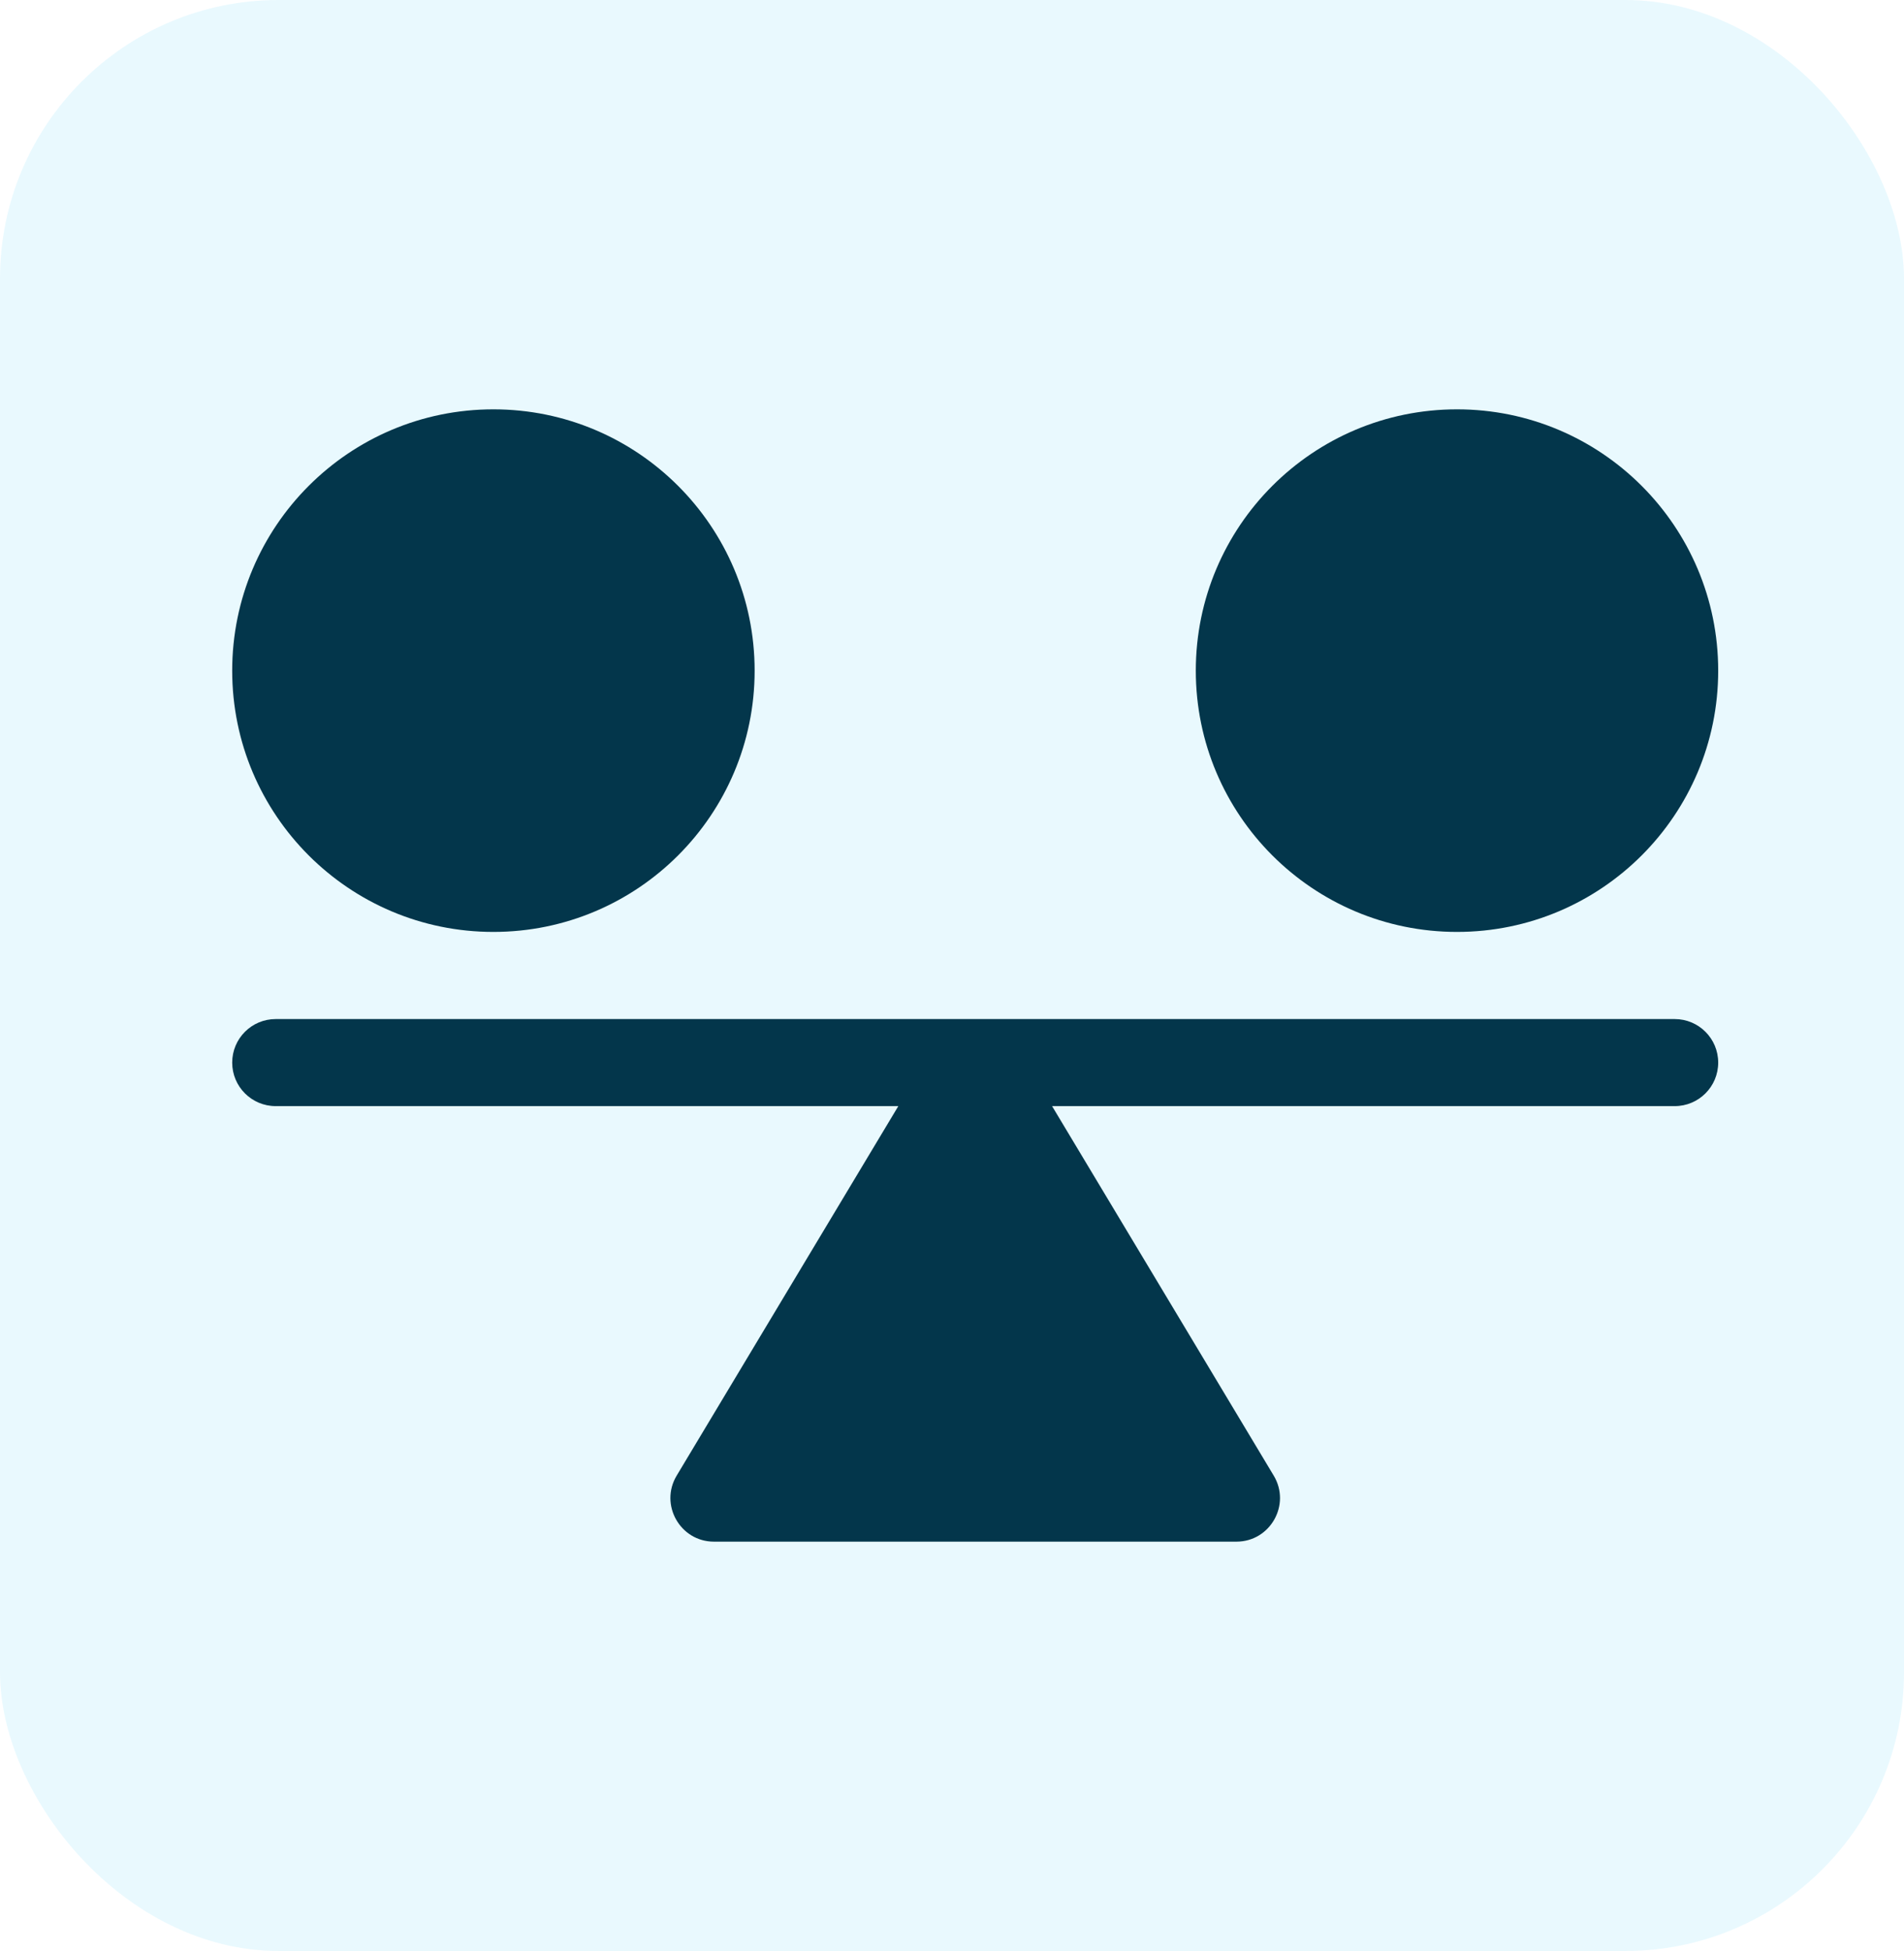
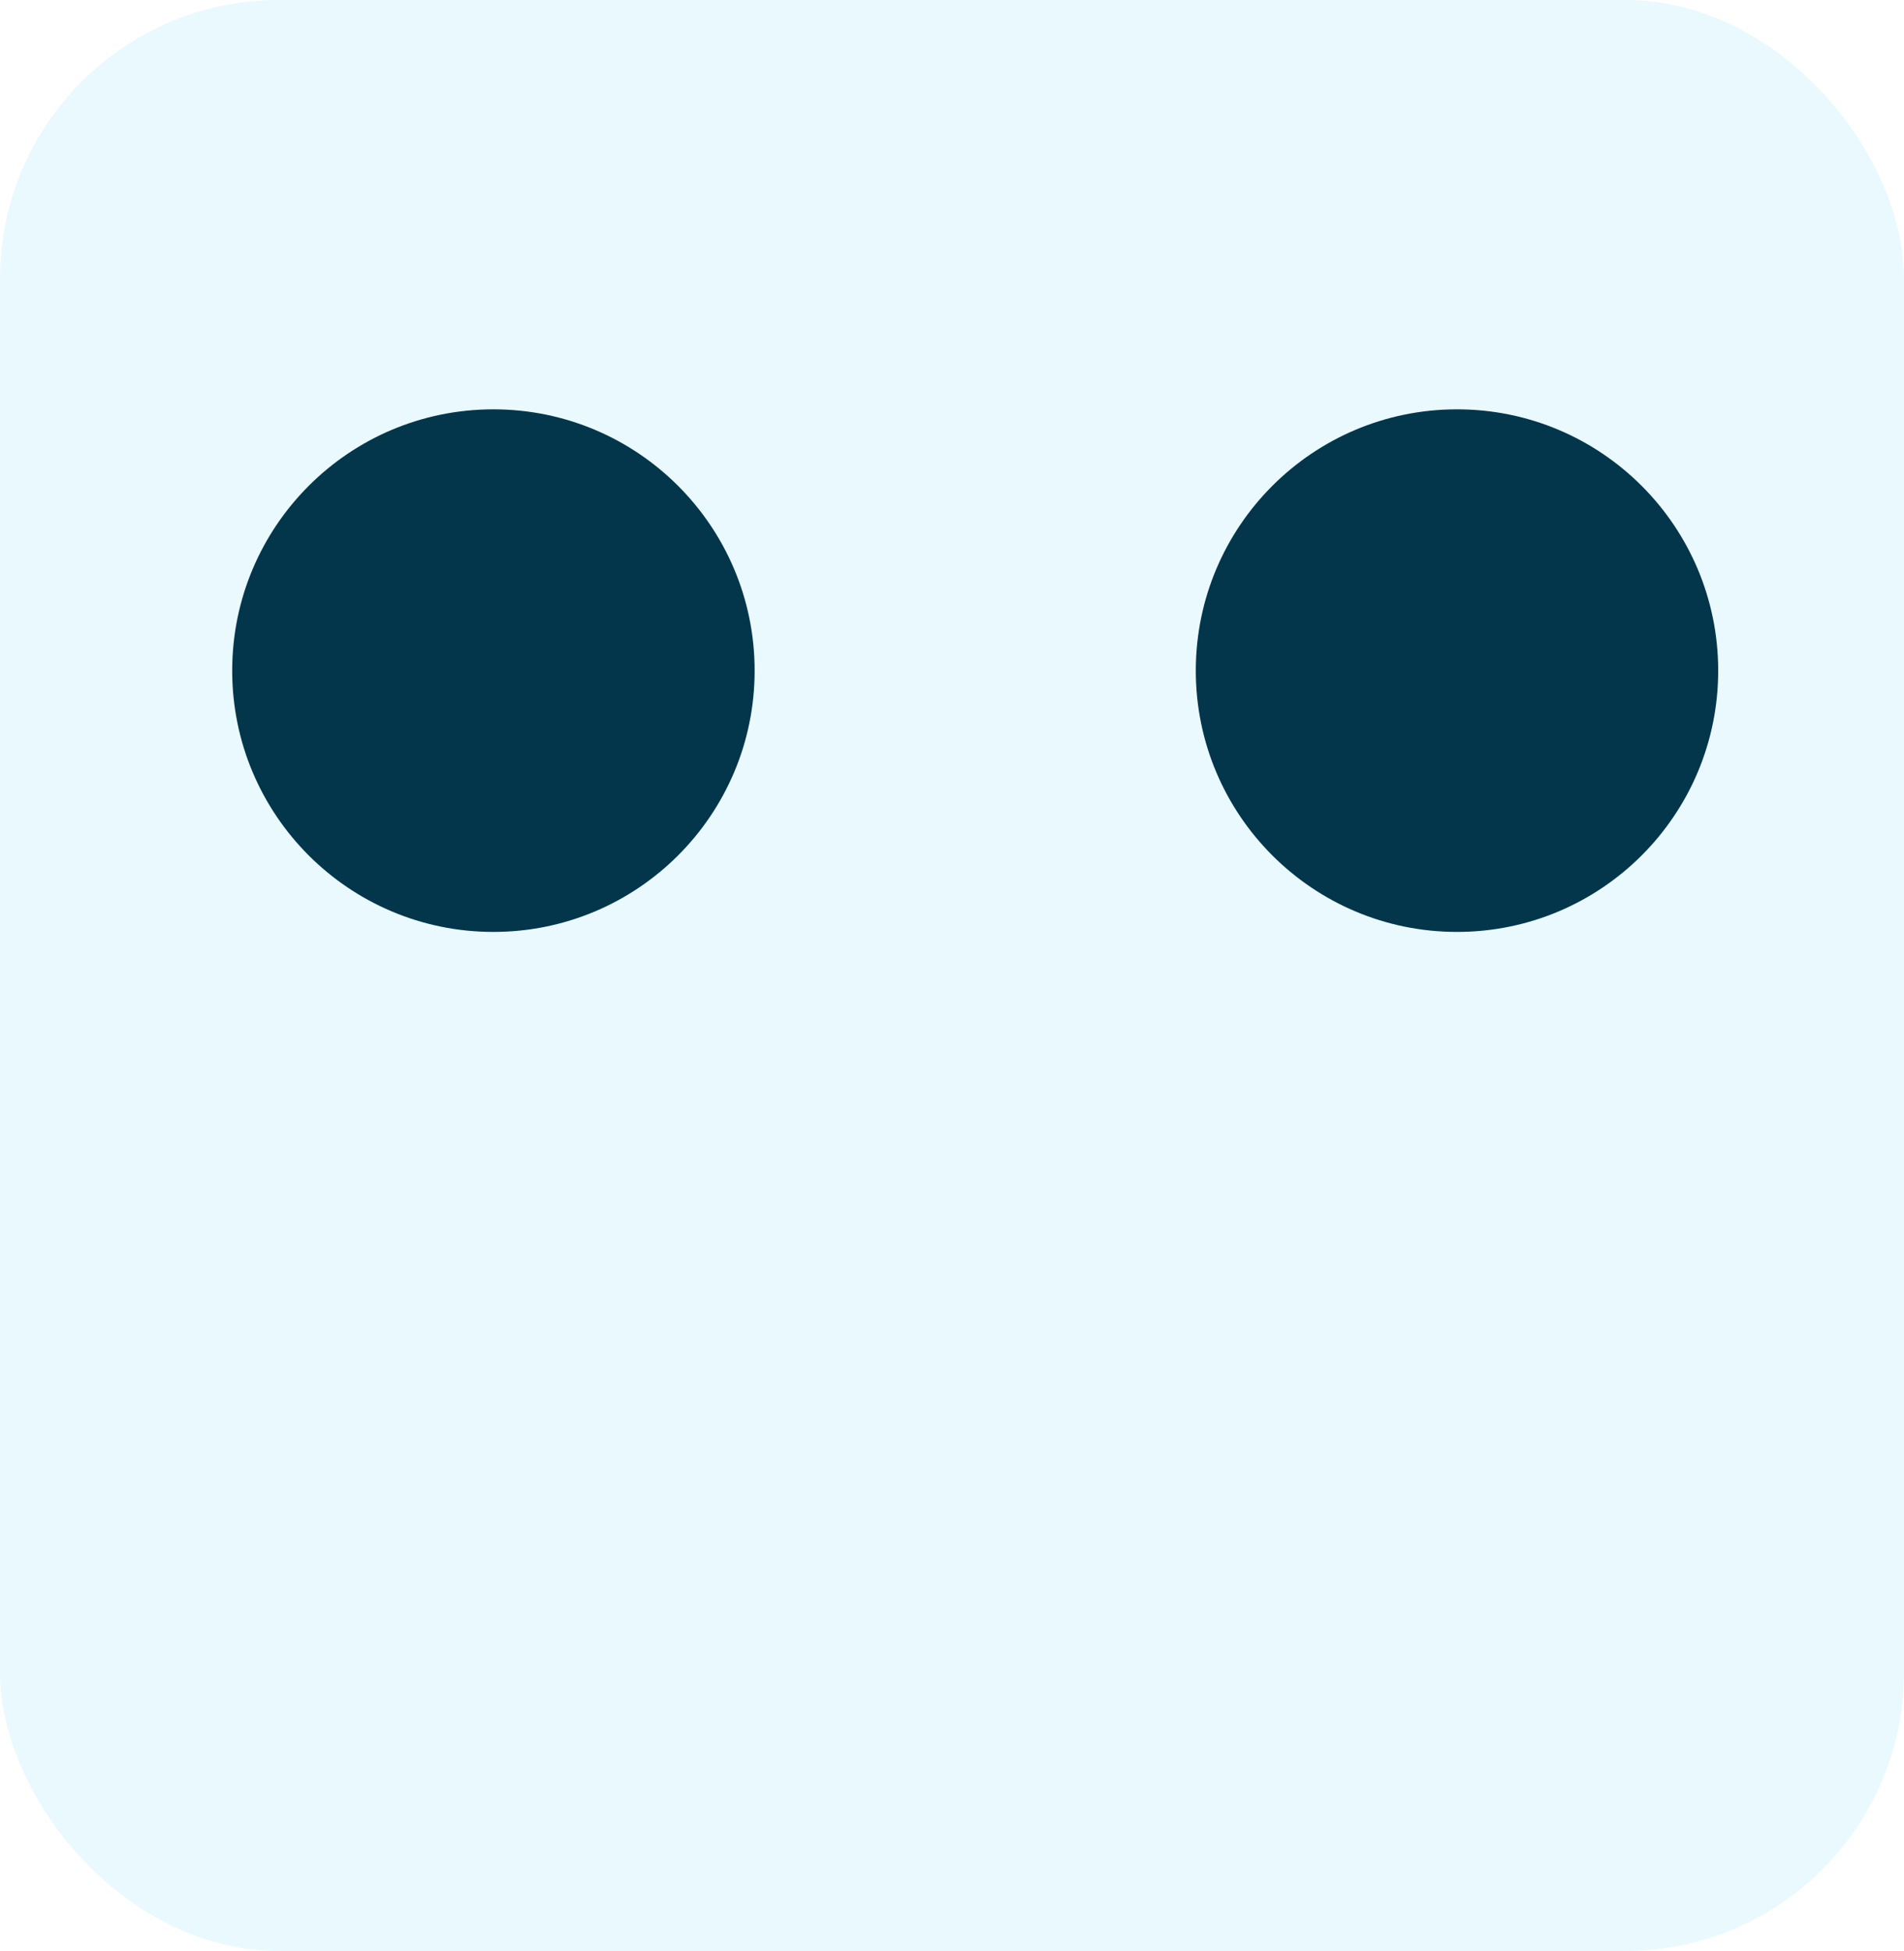
<svg xmlns="http://www.w3.org/2000/svg" width="41" height="42" viewBox="0 0 41 42" fill="none">
  <rect x="-0" width="41" height="42" rx="6" fill="#26C1F6" fill-opacity="0.1" />
  <g clip-path="url(#clip0_2112_2617)">
-     <path d="M36.062 21.938H5.937C5.419 21.938 5 22.357 5 22.875C5 23.393 5.419 23.812 5.937 23.812H19.344L14.571 31.767C14.196 32.393 14.647 33.188 15.374 33.188H26.625C27.351 33.188 27.804 32.394 27.428 31.767L22.655 23.812H36.062C36.58 23.812 36.999 23.393 36.999 22.875C36.999 22.357 36.58 21.938 36.062 21.938Z" fill="#03364B" />
    <path d="M10.624 20.062C13.731 20.062 16.25 17.544 16.25 14.438C16.25 11.331 13.731 8.812 10.624 8.812C7.518 8.812 5 11.331 5 14.438C5 17.544 7.518 20.062 10.624 20.062Z" fill="#03364B" />
-     <path d="M31.375 20.062C34.481 20.062 36.999 17.544 36.999 14.438C36.999 11.331 34.481 8.812 31.375 8.812C28.268 8.812 25.75 11.331 25.75 14.438C25.75 17.544 28.268 20.062 31.375 20.062Z" fill="#03364B" />
+     <path d="M31.375 20.062C34.481 20.062 36.999 17.544 36.999 14.438C36.999 11.331 34.481 8.812 31.375 8.812C28.268 8.812 25.75 11.331 25.75 14.438C25.75 17.544 28.268 20.062 31.375 20.062" fill="#03364B" />
  </g>
  <defs>
    <clipPath id="clip0_2112_2617">
      <rect width="32" height="32" fill="white" transform="translate(5 5)" />
    </clipPath>
  </defs>
</svg>